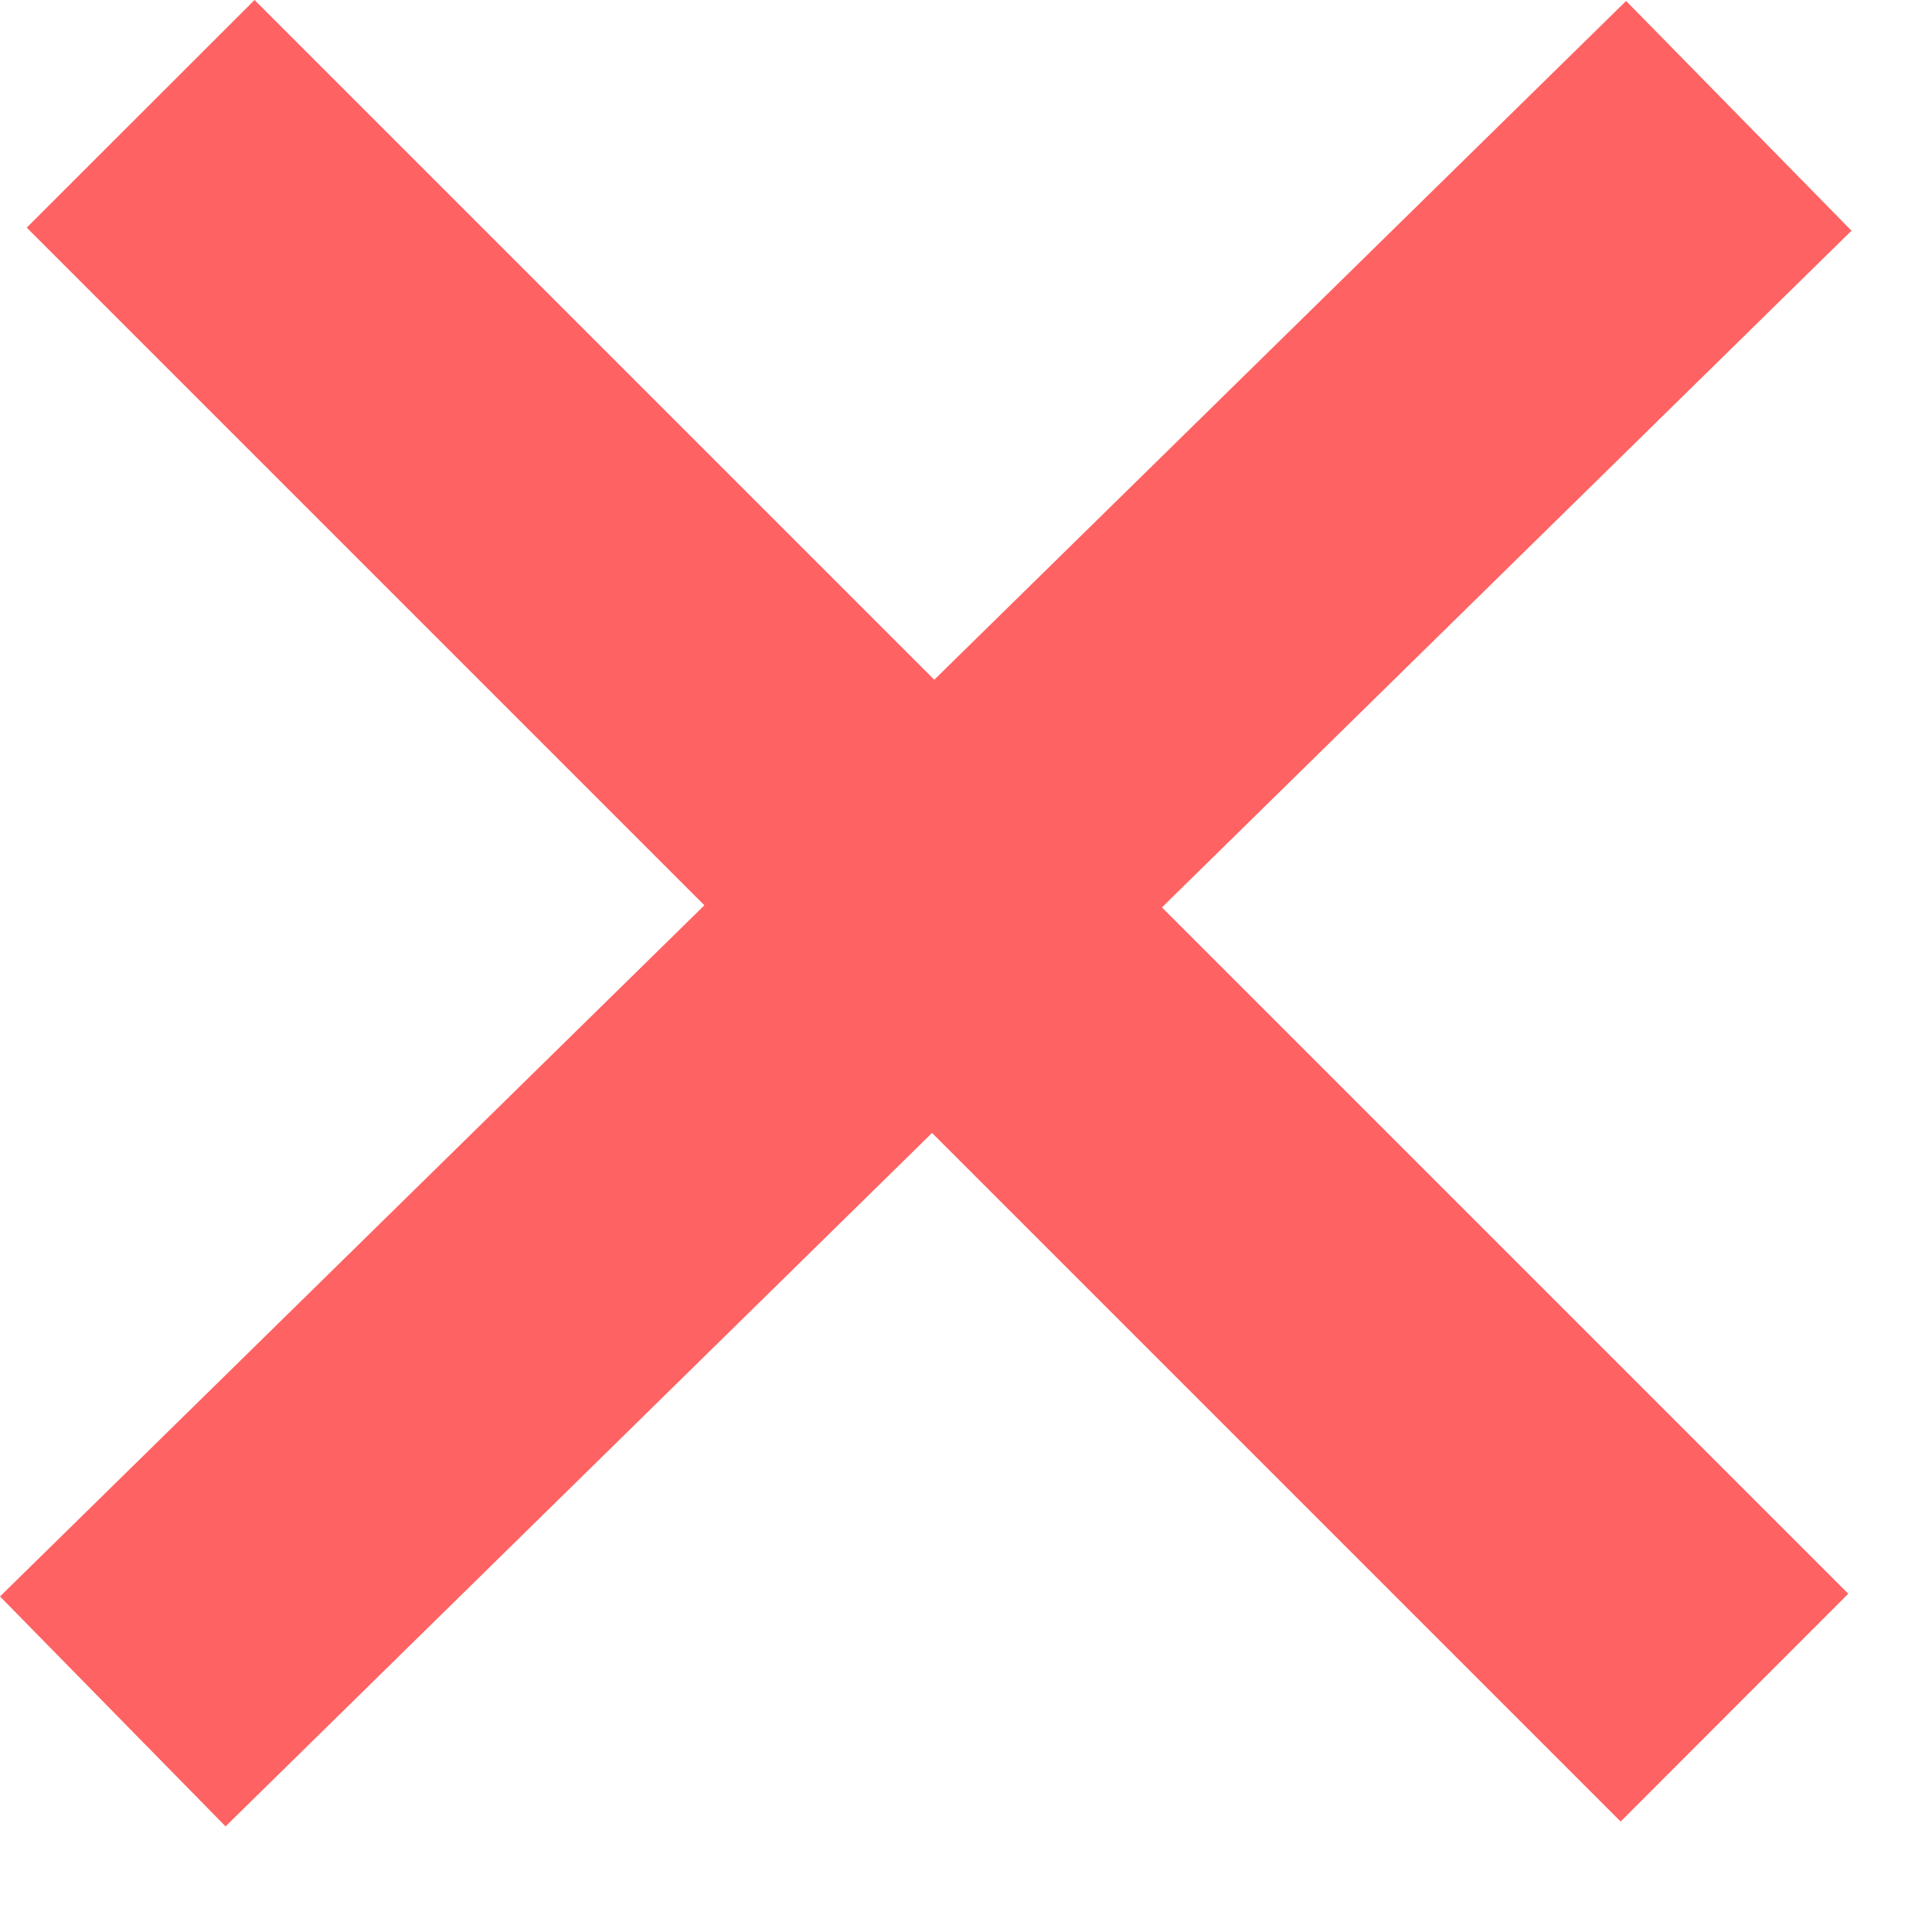
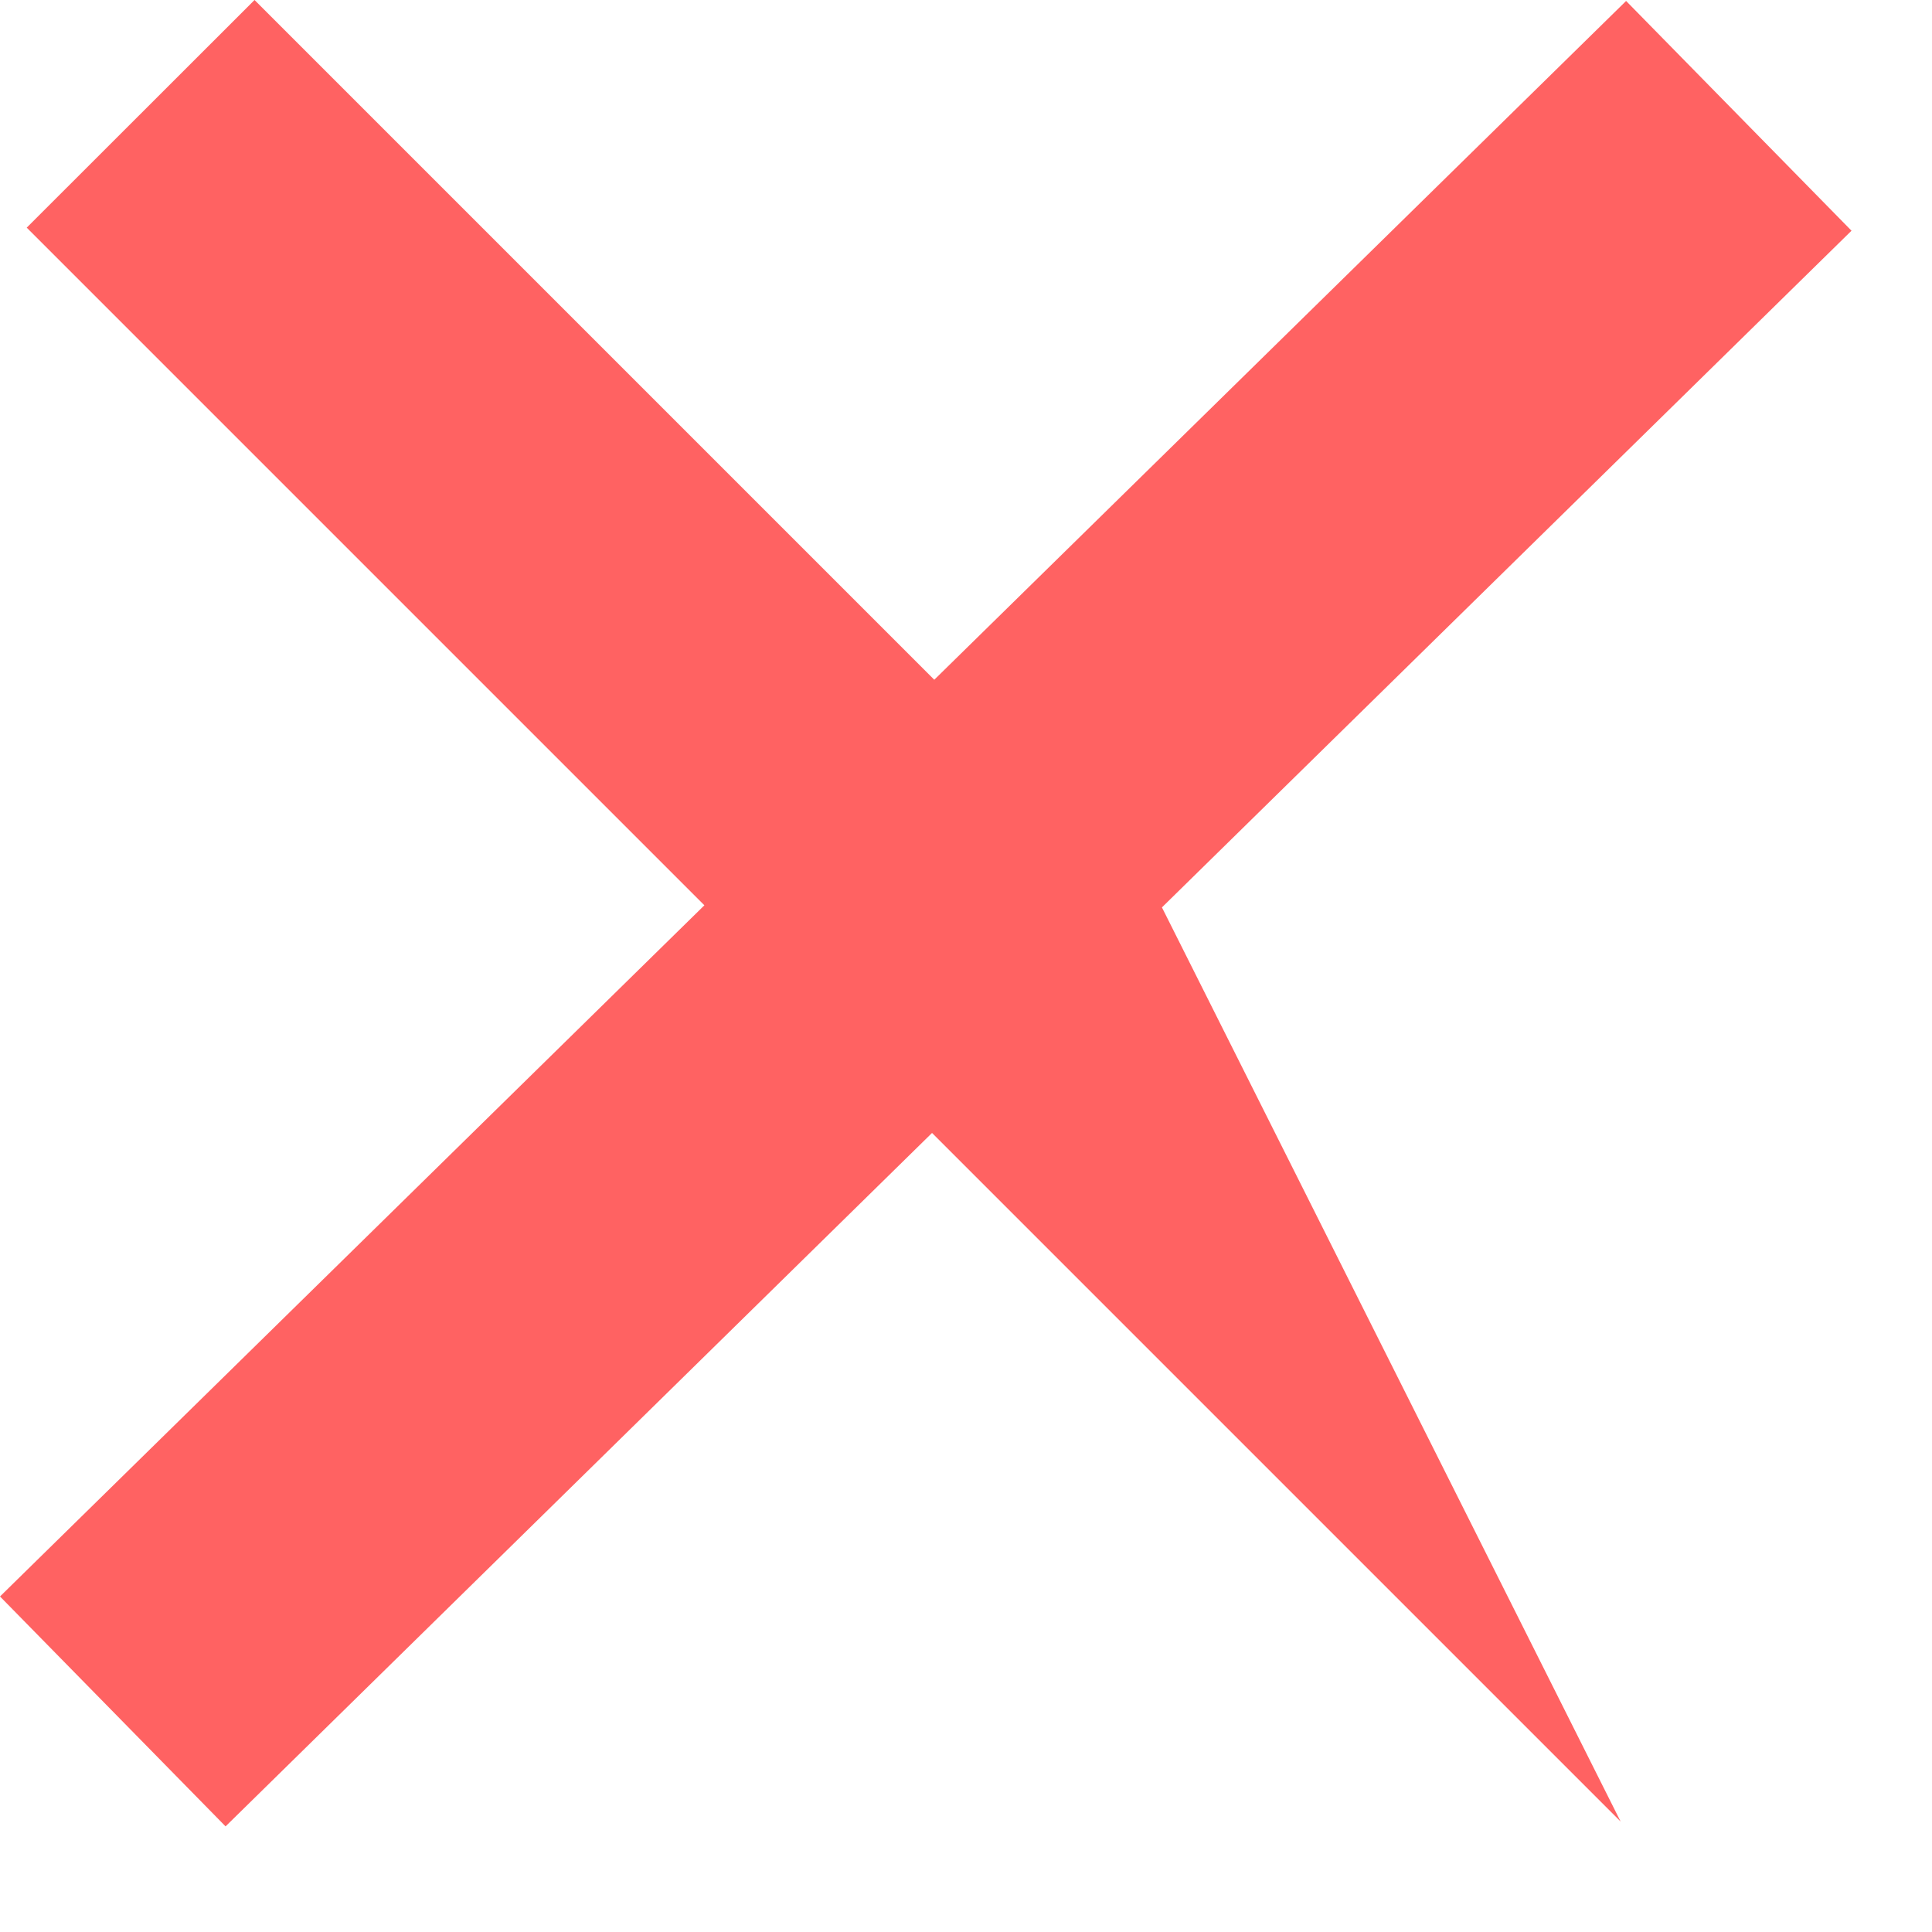
<svg xmlns="http://www.w3.org/2000/svg" width="12" height="12" viewBox="0 0 12 12" fill="none">
-   <path fill-rule="evenodd" clip-rule="evenodd" d="M5.789 7.037L10.066 11.314L11.48 9.899L7.217 5.636L11.5 1.433L10.1 0.006L5.803 4.222L1.581 0L0.166 1.414L4.375 5.623L0 9.916L1.401 11.344L5.789 7.037Z" fill="#FF6262" />
+   <path fill-rule="evenodd" clip-rule="evenodd" d="M5.789 7.037L10.066 11.314L7.217 5.636L11.5 1.433L10.1 0.006L5.803 4.222L1.581 0L0.166 1.414L4.375 5.623L0 9.916L1.401 11.344L5.789 7.037Z" fill="#FF6262" />
</svg>